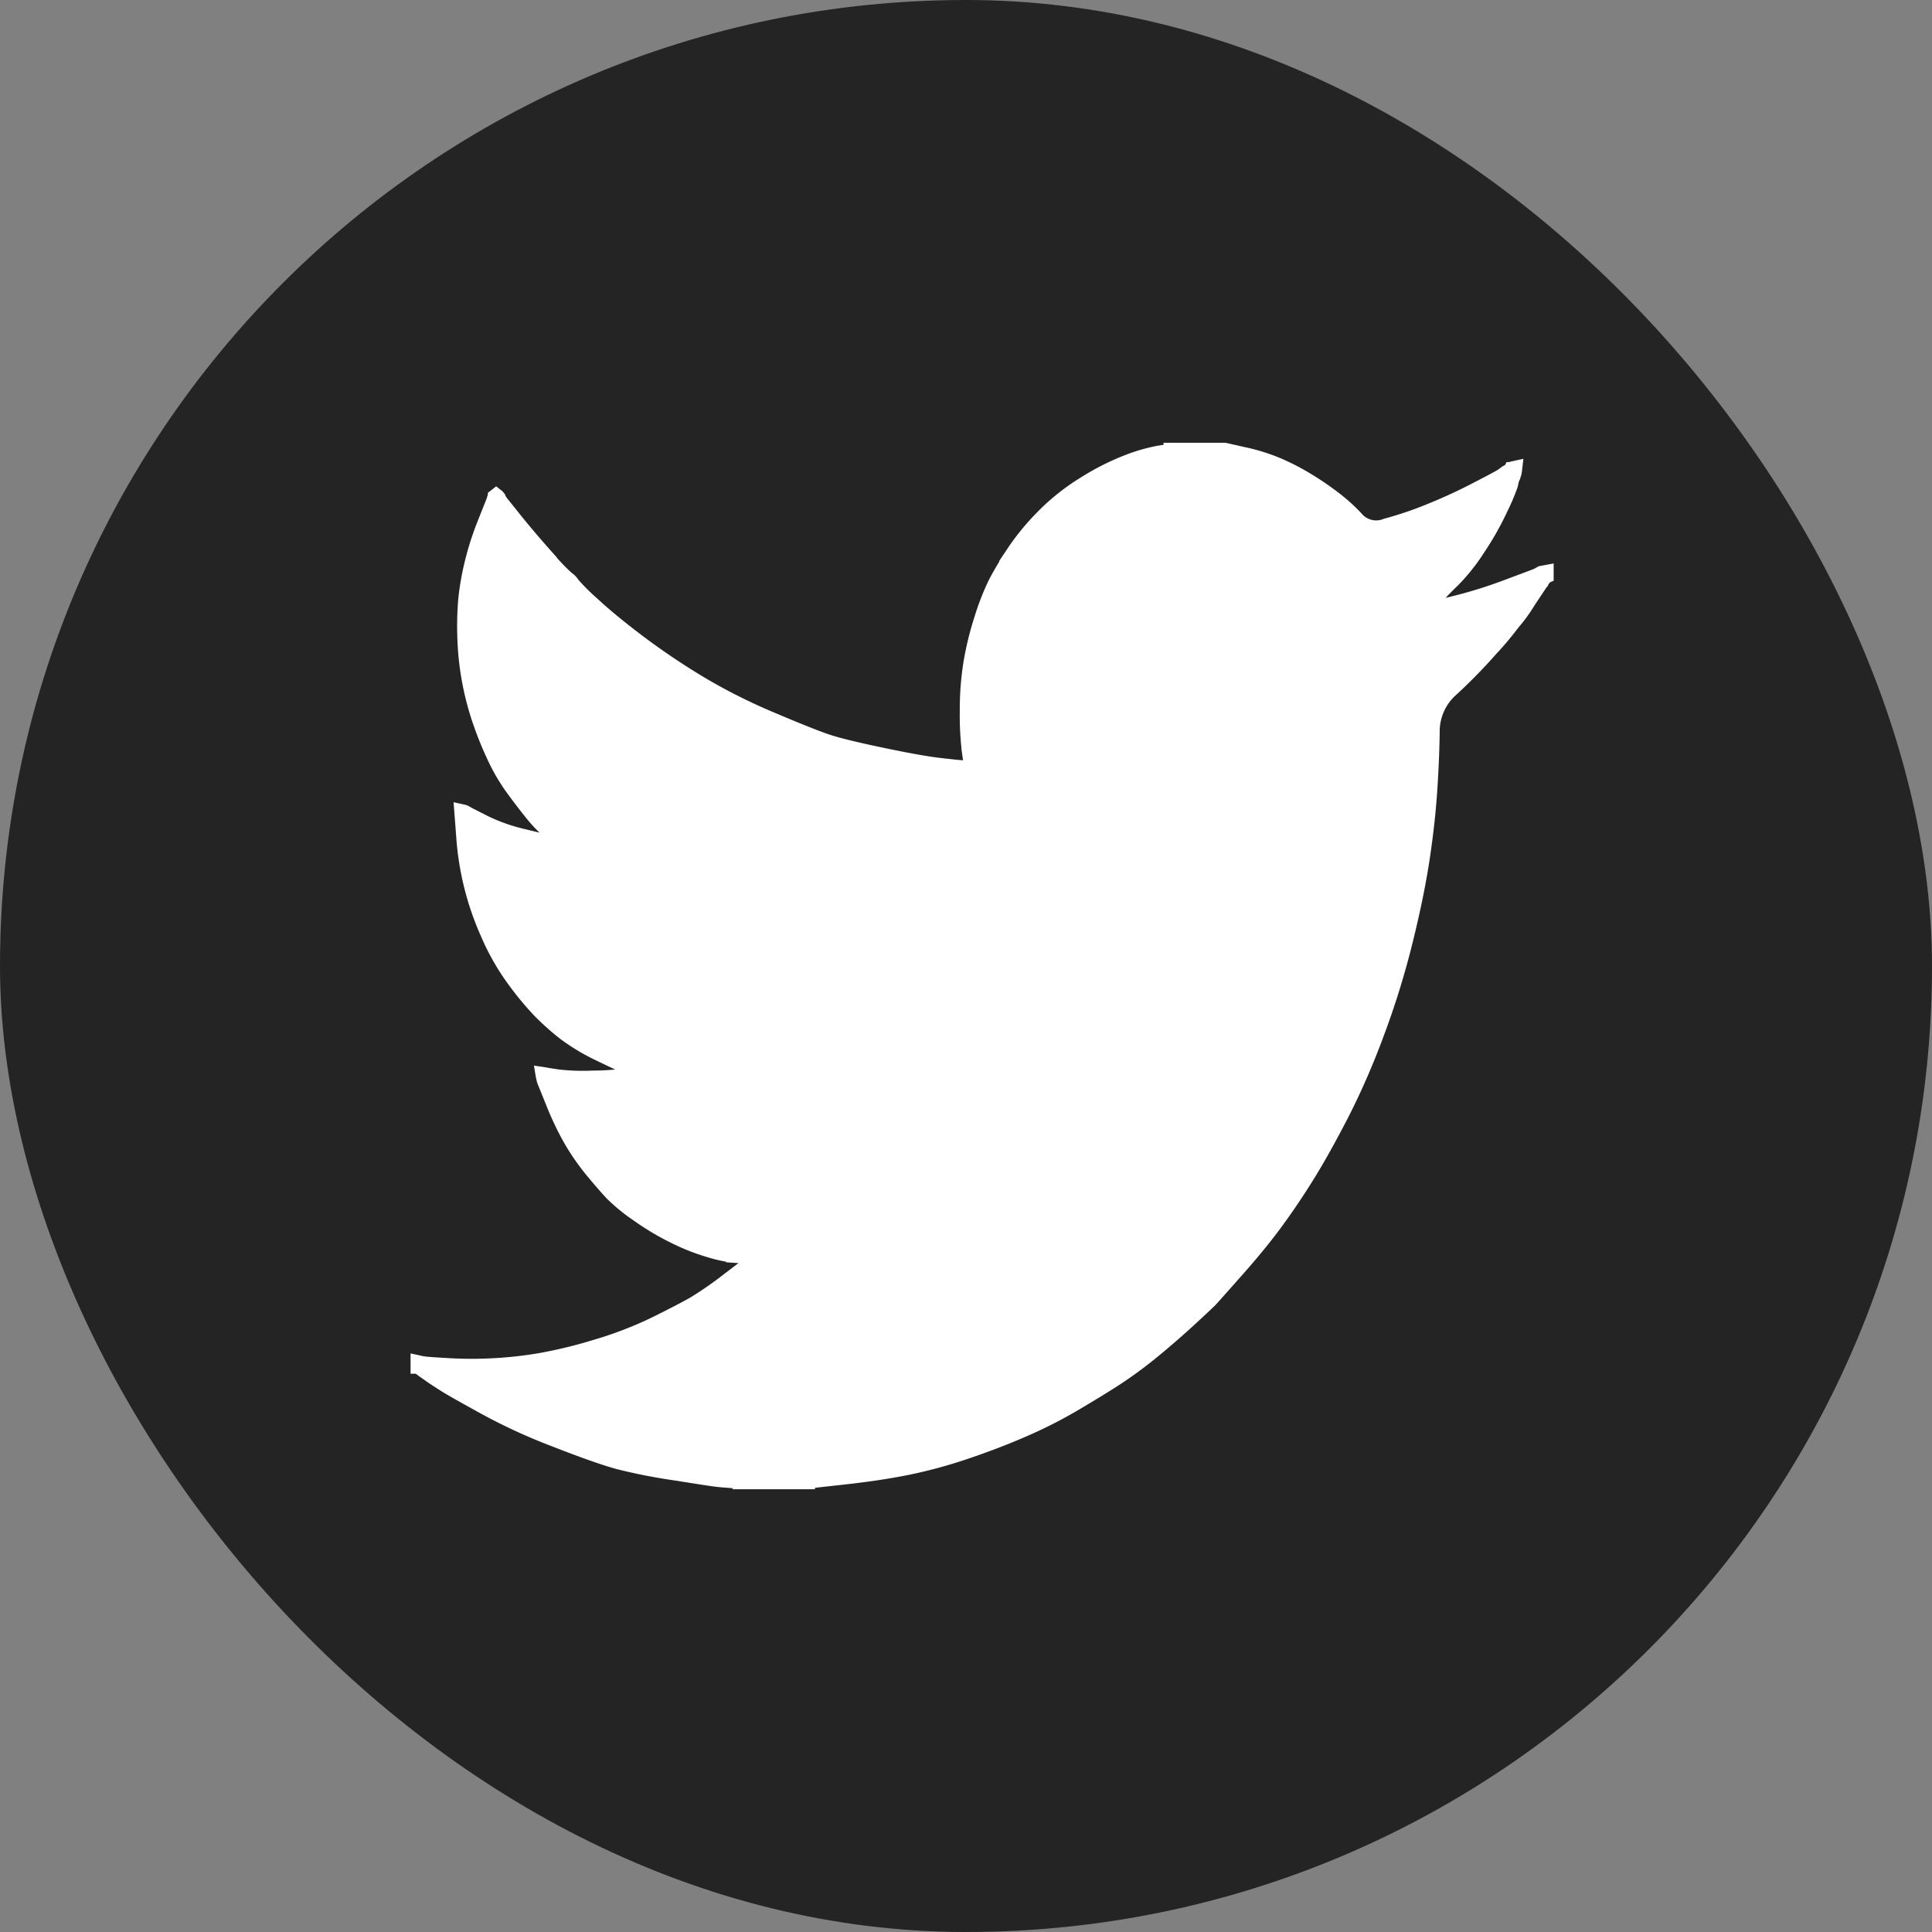
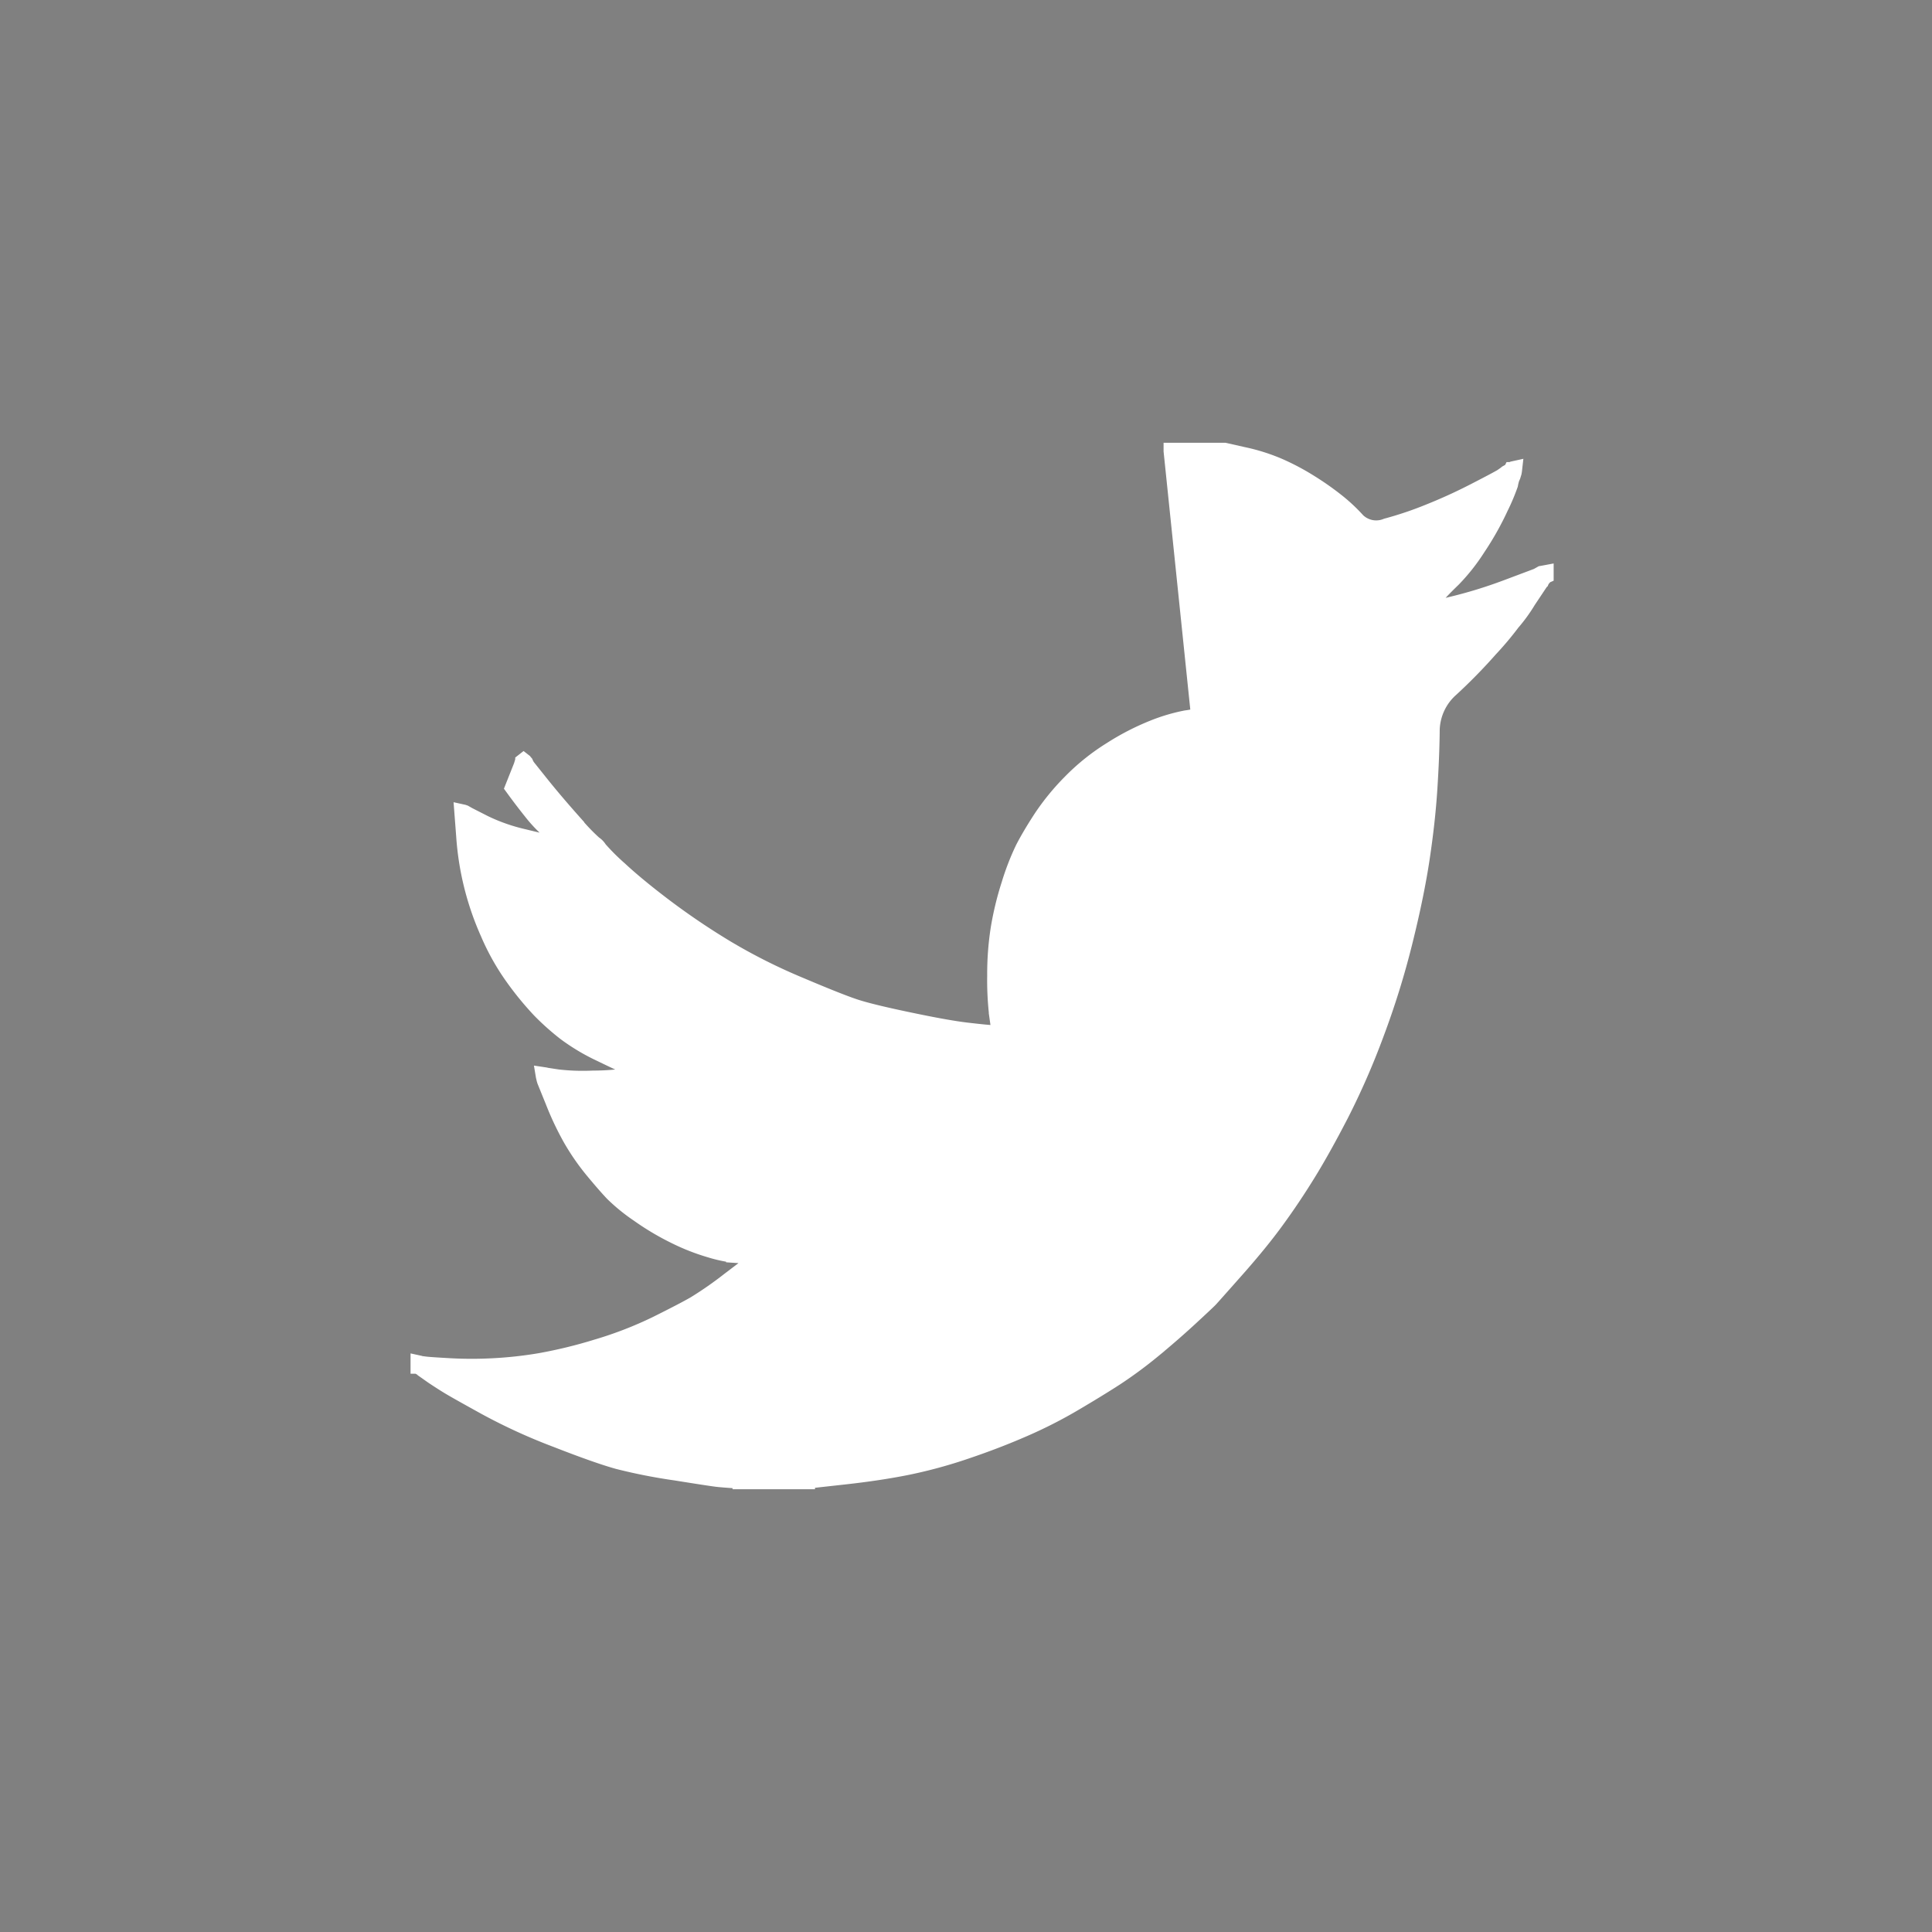
<svg xmlns="http://www.w3.org/2000/svg" height="60" viewBox="0 0 60 60" width="60">
  <rect x="0" y="0" width="60" height="60" fill="#808080" stroke="none" />
-   <rect fill="#242424" height="60" rx="30" width="60" />
-   <path d="m23.386.007v-.007h1.641l.6.135a5.871 5.871 0 0 1 1.089.345 7.381 7.381 0 0 1 .947.5 8.906 8.906 0 0 1 .83.579 5.3 5.3 0 0 1 .663.618.841.841 0 0 0 .906.17 11.118 11.118 0 0 0 1.324-.447q.71-.284 1.4-.639t.851-.451l.157-.11.006-.007.032-.018.032-.018.036-.018.032-.018.006-.011.005-.01h.009l.006-.011.032-.014.032-.007-.006.053-.009.053-.017.054-.016.053-.016.036-.016.036-.016.053a1.367 1.367 0 0 0 -.032.142 6.331 6.331 0 0 1 -.3.71 9.108 9.108 0 0 1 -.71 1.261 6.017 6.017 0 0 1 -.764.966q-.341.33-.451.462a1.4 1.4 0 0 1 -.269.253l-.158.117-.032.018-.032.018-.006.011-.01.007-.009.007-.006.011-.032.018-.032.018-.006.011-.01.007-.009.007-.006.011-.006.011-.01.007-.009.007-.006.011h.158l.884-.213a14.441 14.441 0 0 0 1.688-.515l.852-.32.095-.036.047-.018.032-.018.032-.018.032-.018.032-.018.063-.011.064-.012v.071l-.016.007-.016.011-.006.011-.009.007-.009.007-.006.011-.006.011-.01.007-.009.007-.006.011-.006.011-.01.007-.016.036-.016.036-.009.007-.4.6a4.927 4.927 0 0 1 -.426.6q-.032.011-.088.107a9.807 9.807 0 0 1 -.669.792 16.737 16.737 0 0 1 -1.206 1.232 1.761 1.761 0 0 0 -.6 1.335q-.009.788-.073 1.783t-.237 2.149q-.174 1.154-.537 2.61a25.79 25.79 0 0 1 -.884 2.841 23.382 23.382 0 0 1 -1.089 2.493q-.568 1.1-1.041 1.865t-.963 1.435q-.489.675-1.237 1.52t-.821.923q-.073.078-.619.582t-1.168 1.016a13.466 13.466 0 0 1 -1.142.842q-.521.337-1.256.771a14.2 14.2 0 0 1 -1.584.81q-.852.373-1.8.693a14.925 14.925 0 0 1 -1.83.5q-.884.178-2 .3l-1.12.124v.019h-2.06v-.018l-.268-.018q-.268-.018-.442-.036t-1.31-.2a17.009 17.009 0 0 1 -1.78-.35q-.645-.178-1.924-.678a17.615 17.615 0 0 1 -2.187-1q-.906-.5-1.136-.639t-.511-.327l-.284-.2-.006-.011-.009-.007-.009-.007-.008-.009-.032-.018-.032-.018-.006-.011-.009-.007-.009-.007-.006-.011-.007-.008-.009-.007h-.016v-.071l.032.007.032.011.142.018q.142.018.773.053a12.656 12.656 0 0 0 1.341 0 12.59 12.59 0 0 0 1.452-.16 14.792 14.792 0 0 0 1.752-.426 11.994 11.994 0 0 0 1.856-.717q.843-.419 1.2-.625a11.536 11.536 0 0 0 1.079-.753l.726-.551.006-.011.009-.007.009-.007.006-.011.006-.011.009-.007.01-.007.006-.011.032-.011.032-.007.006-.036.009-.036.009-.007.006-.011-.251-.019-.489-.032a4.274 4.274 0 0 1 -.742-.16 6.6 6.6 0 0 1 -1.089-.426 8.119 8.119 0 0 1 -1.136-.675 5.676 5.676 0 0 1 -.8-.65q-.243-.256-.631-.725a7.146 7.146 0 0 1 -.669-.97 9.124 9.124 0 0 1 -.543-1.147l-.262-.646-.016-.053-.012-.053-.009-.036-.006-.036.047.007.047.011.347.053a6.86 6.86 0 0 0 1.089.036 7.506 7.506 0 0 0 1.026-.071q.284-.053.347-.071l.063-.018.079-.018.079-.018.006-.011.009-.007.009-.007.006-.011-.063-.018-.063-.018-.063-.018-.065-.012-.063-.018q-.063-.018-.221-.071t-.852-.391a6.311 6.311 0 0 1 -1.1-.657 7.854 7.854 0 0 1 -.783-.7 9.7 9.7 0 0 1 -.811-.987 7.278 7.278 0 0 1 -.789-1.4 8.849 8.849 0 0 1 -.748-3l-.057-.746.032.007.032.011.032.018.032.018.032.018.032.018.489.249a5.686 5.686 0 0 0 1.215.426q.726.178.868.2l.142.018h.284l-.006-.011-.009-.007-.009-.007-.006-.011-.006-.011-.01-.007-.009-.007-.006-.011-.032-.018-.032-.018-.006-.011-.02-.019-.009-.007-.006-.011-.032-.018-.032-.018-.006-.011-.271-.227a4.391 4.391 0 0 1 -.543-.579q-.284-.355-.568-.746a5.843 5.843 0 0 1 -.5-.835 10.746 10.746 0 0 1 -.47-1.123 8.81 8.81 0 0 1 -.511-2.742 9.684 9.684 0 0 1 .031-1.158 8.389 8.389 0 0 1 .189-1.083 9.155 9.155 0 0 1 .41-1.279l.268-.675.016-.053.016-.053.009-.007.009-.012v-.01l.009-.007.009.007.006.011.006.011.009.007.009.007.006.011.006.011.009.007.016.036.016.036.009.007.006.011.426.533q.426.533 1.01 1.19a6.264 6.264 0 0 0 .647.682.485.485 0 0 1 .158.163 6.775 6.775 0 0 0 .631.629q.537.5 1.4 1.154a22.353 22.353 0 0 0 1.925 1.3 17.839 17.839 0 0 0 2.287 1.148q1.215.515 1.7.675t1.673.408q1.183.249 1.783.32t.821.082l.221.007-.006-.053-.009-.053-.063-.444a9.379 9.379 0 0 1 -.063-1.243 9.148 9.148 0 0 1 .11-1.474 9.609 9.609 0 0 1 .333-1.368 7.8 7.8 0 0 1 .432-1.112q.215-.416.562-.948a7.407 7.407 0 0 1 .9-1.1 6.712 6.712 0 0 1 1.262-1.012 7.8 7.8 0 0 1 1.31-.675 5.566 5.566 0 0 1 1.01-.3 3.162 3.162 0 0 0 .41-.082z" fill="#fff" stroke="#fff" stroke-width=".5" transform="translate(13 14)" />
+   <path d="m23.386.007v-.007h1.641l.6.135a5.871 5.871 0 0 1 1.089.345 7.381 7.381 0 0 1 .947.5 8.906 8.906 0 0 1 .83.579 5.3 5.3 0 0 1 .663.618.841.841 0 0 0 .906.17 11.118 11.118 0 0 0 1.324-.447q.71-.284 1.4-.639t.851-.451l.157-.11.006-.007.032-.018.032-.018.036-.018.032-.018.006-.011.005-.01h.009l.006-.011.032-.014.032-.007-.006.053-.009.053-.017.054-.016.053-.016.036-.016.036-.016.053a1.367 1.367 0 0 0 -.032.142 6.331 6.331 0 0 1 -.3.71 9.108 9.108 0 0 1 -.71 1.261 6.017 6.017 0 0 1 -.764.966q-.341.33-.451.462a1.4 1.4 0 0 1 -.269.253l-.158.117-.032.018-.032.018-.006.011-.01.007-.009.007-.006.011-.032.018-.032.018-.006.011-.01.007-.009.007-.006.011-.006.011-.01.007-.009.007-.006.011h.158l.884-.213a14.441 14.441 0 0 0 1.688-.515l.852-.32.095-.036.047-.018.032-.018.032-.018.032-.018.032-.018.063-.011.064-.012v.071l-.016.007-.016.011-.006.011-.009.007-.009.007-.006.011-.006.011-.01.007-.009.007-.006.011-.006.011-.01.007-.016.036-.016.036-.009.007-.4.6a4.927 4.927 0 0 1 -.426.6q-.032.011-.088.107a9.807 9.807 0 0 1 -.669.792 16.737 16.737 0 0 1 -1.206 1.232 1.761 1.761 0 0 0 -.6 1.335q-.009.788-.073 1.783t-.237 2.149q-.174 1.154-.537 2.61a25.79 25.79 0 0 1 -.884 2.841 23.382 23.382 0 0 1 -1.089 2.493q-.568 1.1-1.041 1.865t-.963 1.435q-.489.675-1.237 1.52t-.821.923q-.073.078-.619.582t-1.168 1.016a13.466 13.466 0 0 1 -1.142.842q-.521.337-1.256.771a14.2 14.2 0 0 1 -1.584.81q-.852.373-1.8.693a14.925 14.925 0 0 1 -1.83.5q-.884.178-2 .3l-1.12.124v.019h-2.06v-.018l-.268-.018q-.268-.018-.442-.036t-1.31-.2a17.009 17.009 0 0 1 -1.78-.35q-.645-.178-1.924-.678a17.615 17.615 0 0 1 -2.187-1q-.906-.5-1.136-.639t-.511-.327l-.284-.2-.006-.011-.009-.007-.009-.007-.008-.009-.032-.018-.032-.018-.006-.011-.009-.007-.009-.007-.006-.011-.007-.008-.009-.007h-.016v-.071l.032.007.032.011.142.018q.142.018.773.053a12.656 12.656 0 0 0 1.341 0 12.59 12.59 0 0 0 1.452-.16 14.792 14.792 0 0 0 1.752-.426 11.994 11.994 0 0 0 1.856-.717q.843-.419 1.2-.625a11.536 11.536 0 0 0 1.079-.753l.726-.551.006-.011.009-.007.009-.007.006-.011.006-.011.009-.007.01-.007.006-.011.032-.011.032-.007.006-.036.009-.036.009-.007.006-.011-.251-.019-.489-.032a4.274 4.274 0 0 1 -.742-.16 6.6 6.6 0 0 1 -1.089-.426 8.119 8.119 0 0 1 -1.136-.675 5.676 5.676 0 0 1 -.8-.65q-.243-.256-.631-.725a7.146 7.146 0 0 1 -.669-.97 9.124 9.124 0 0 1 -.543-1.147l-.262-.646-.016-.053-.012-.053-.009-.036-.006-.036.047.007.047.011.347.053a6.86 6.86 0 0 0 1.089.036 7.506 7.506 0 0 0 1.026-.071q.284-.053.347-.071l.063-.018.079-.018.079-.018.006-.011.009-.007.009-.007.006-.011-.063-.018-.063-.018-.063-.018-.065-.012-.063-.018q-.063-.018-.221-.071t-.852-.391a6.311 6.311 0 0 1 -1.1-.657 7.854 7.854 0 0 1 -.783-.7 9.7 9.7 0 0 1 -.811-.987 7.278 7.278 0 0 1 -.789-1.4 8.849 8.849 0 0 1 -.748-3l-.057-.746.032.007.032.011.032.018.032.018.032.018.032.018.489.249a5.686 5.686 0 0 0 1.215.426q.726.178.868.2l.142.018h.284l-.006-.011-.009-.007-.009-.007-.006-.011-.006-.011-.01-.007-.009-.007-.006-.011-.032-.018-.032-.018-.006-.011-.02-.019-.009-.007-.006-.011-.032-.018-.032-.018-.006-.011-.271-.227a4.391 4.391 0 0 1 -.543-.579q-.284-.355-.568-.746l.268-.675.016-.053.016-.053.009-.007.009-.012v-.01l.009-.007.009.007.006.011.006.011.009.007.009.007.006.011.006.011.009.007.016.036.016.036.009.007.006.011.426.533q.426.533 1.01 1.19a6.264 6.264 0 0 0 .647.682.485.485 0 0 1 .158.163 6.775 6.775 0 0 0 .631.629q.537.5 1.4 1.154a22.353 22.353 0 0 0 1.925 1.3 17.839 17.839 0 0 0 2.287 1.148q1.215.515 1.7.675t1.673.408q1.183.249 1.783.32t.821.082l.221.007-.006-.053-.009-.053-.063-.444a9.379 9.379 0 0 1 -.063-1.243 9.148 9.148 0 0 1 .11-1.474 9.609 9.609 0 0 1 .333-1.368 7.8 7.8 0 0 1 .432-1.112q.215-.416.562-.948a7.407 7.407 0 0 1 .9-1.1 6.712 6.712 0 0 1 1.262-1.012 7.8 7.8 0 0 1 1.31-.675 5.566 5.566 0 0 1 1.01-.3 3.162 3.162 0 0 0 .41-.082z" fill="#fff" stroke="#fff" stroke-width=".5" transform="translate(13 14)" />
</svg>